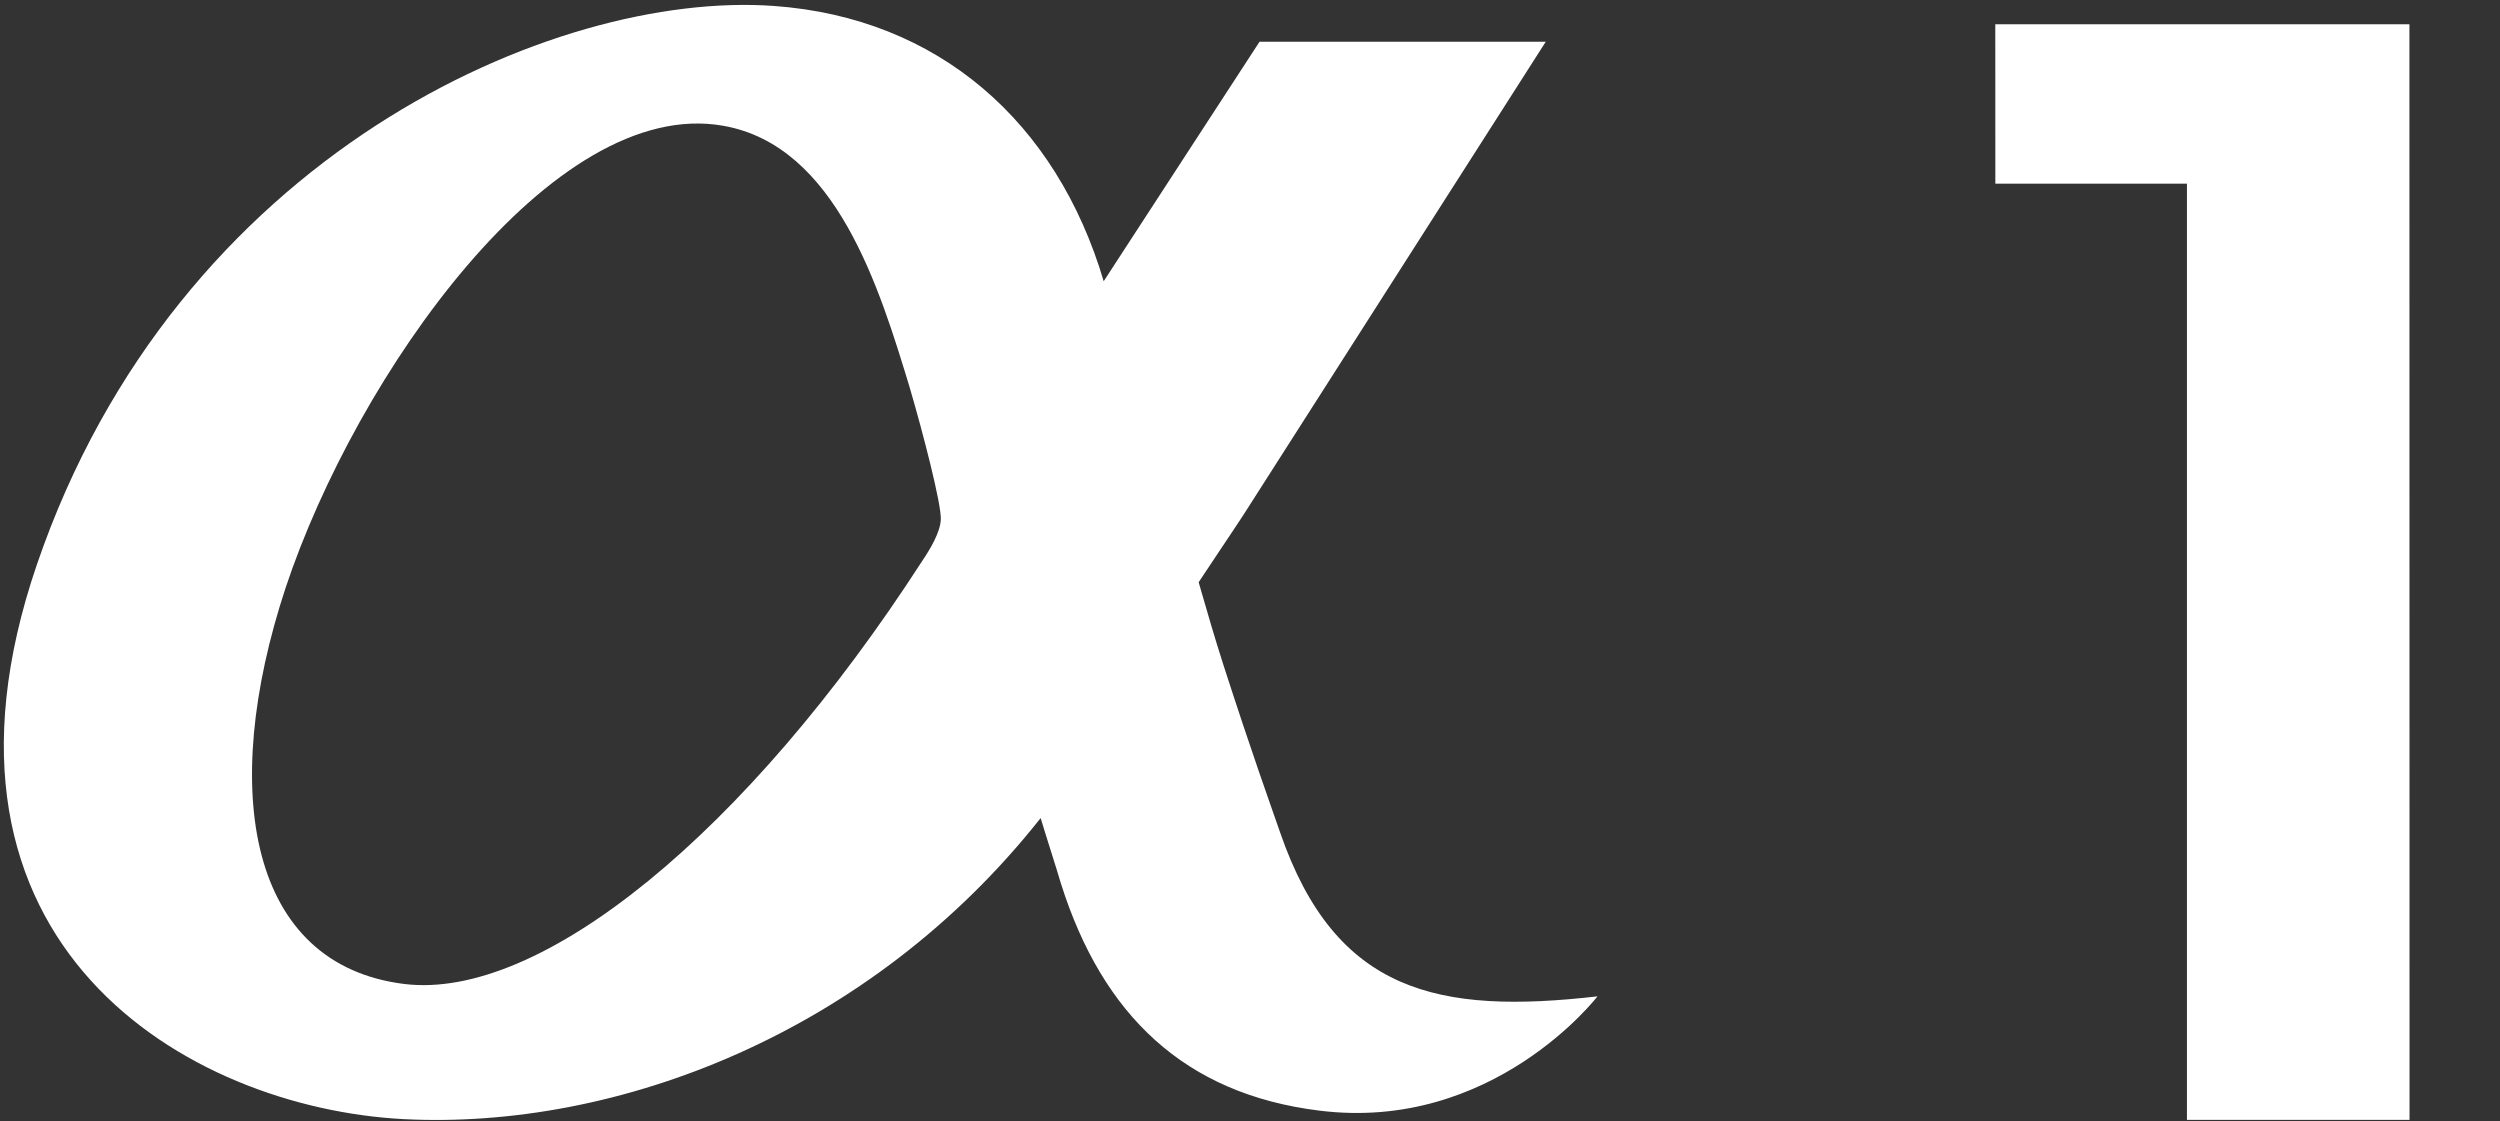
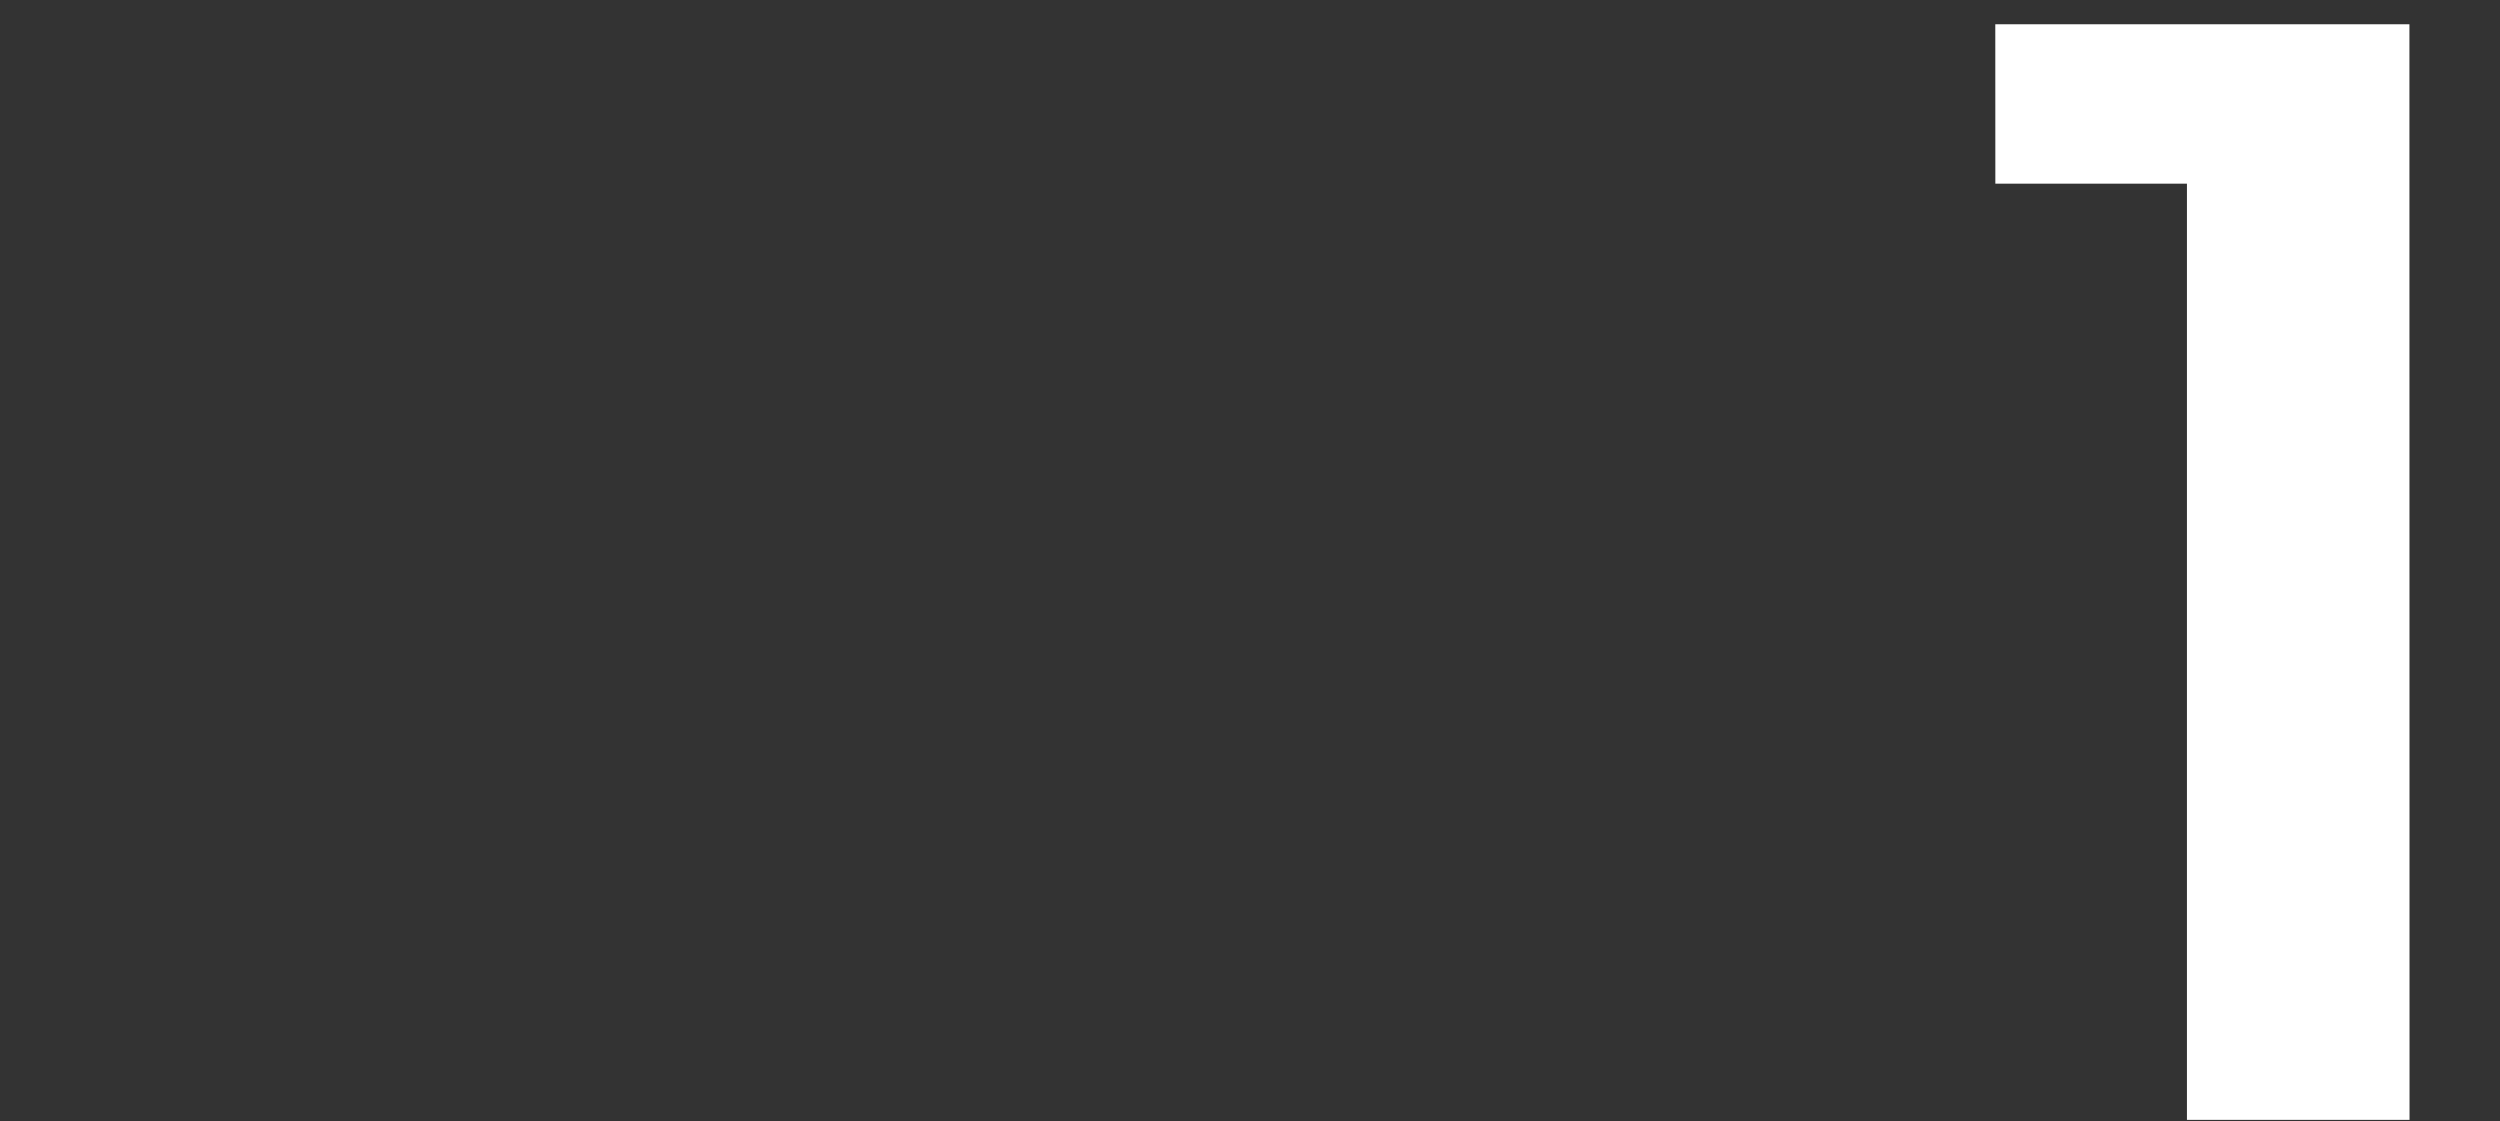
<svg xmlns="http://www.w3.org/2000/svg" width="446px" height="200px" viewBox="0 0 446 200" version="1.1">
  <rect x="0" y="0" width="446" height="200" fill="#333333" stroke="none" />
  <title>2400sq</title>
  <g id="2400sq" stroke="none" stroke-width="1" fill="none" fill-rule="evenodd">
    <g id="A1_WHITE" fill="#FFFFFF" fill-rule="nonzero">
-       <path d="M228.38,148.53 C226.39,142.77 223.5,134.86 218.27,118.67 C216.71,113.8 215.34,109.11 213.84,103.87 C216.26,100.17 219.2,95.88 221.8,91.9 C240.77,62.18 263.51,26.63 275.76,7.45 L224.7,7.45 C217.61,18.28 207.37,34.13 196.9,50.17 C188.48,21.77 167.43,3.16 138.03,1.06 C98.97,-1.74 31.56,27.57 6.56,100.78 C-16.61,168.63 33.61,197.63 71.95,199.65 C109.99,201.61 155.24,184.42 185.65,145.94 C186.75,149.6 188.24,154.14 189.29,157.68 C196.7,181.07 211.3,195.15 235.33,198.13 C266.38,202.03 284.99,177.75 284.99,177.75 C256.69,180.99 238.27,177.19 228.38,148.53 M72.1,175.54 C44.54,172.12 38.91,141.37 50.96,104.84 C63.62,66.84 98.67,17.04 129.04,22.44 C149.22,26 156.92,51.48 162.3,69.16 C164.66,77.21 168,90.09 167.84,92.72 C167.71,95.01 165.98,97.91 164.54,100.05 C133.12,148.69 96.39,178.55 72.1,175.54" id="Shape" />
      <polygon id="Path" points="355.97 32.77 355.96 4.33 429.84 4.33 429.86 199.79 390.15 199.79 390.15 32.77" />
    </g>
  </g>
</svg>